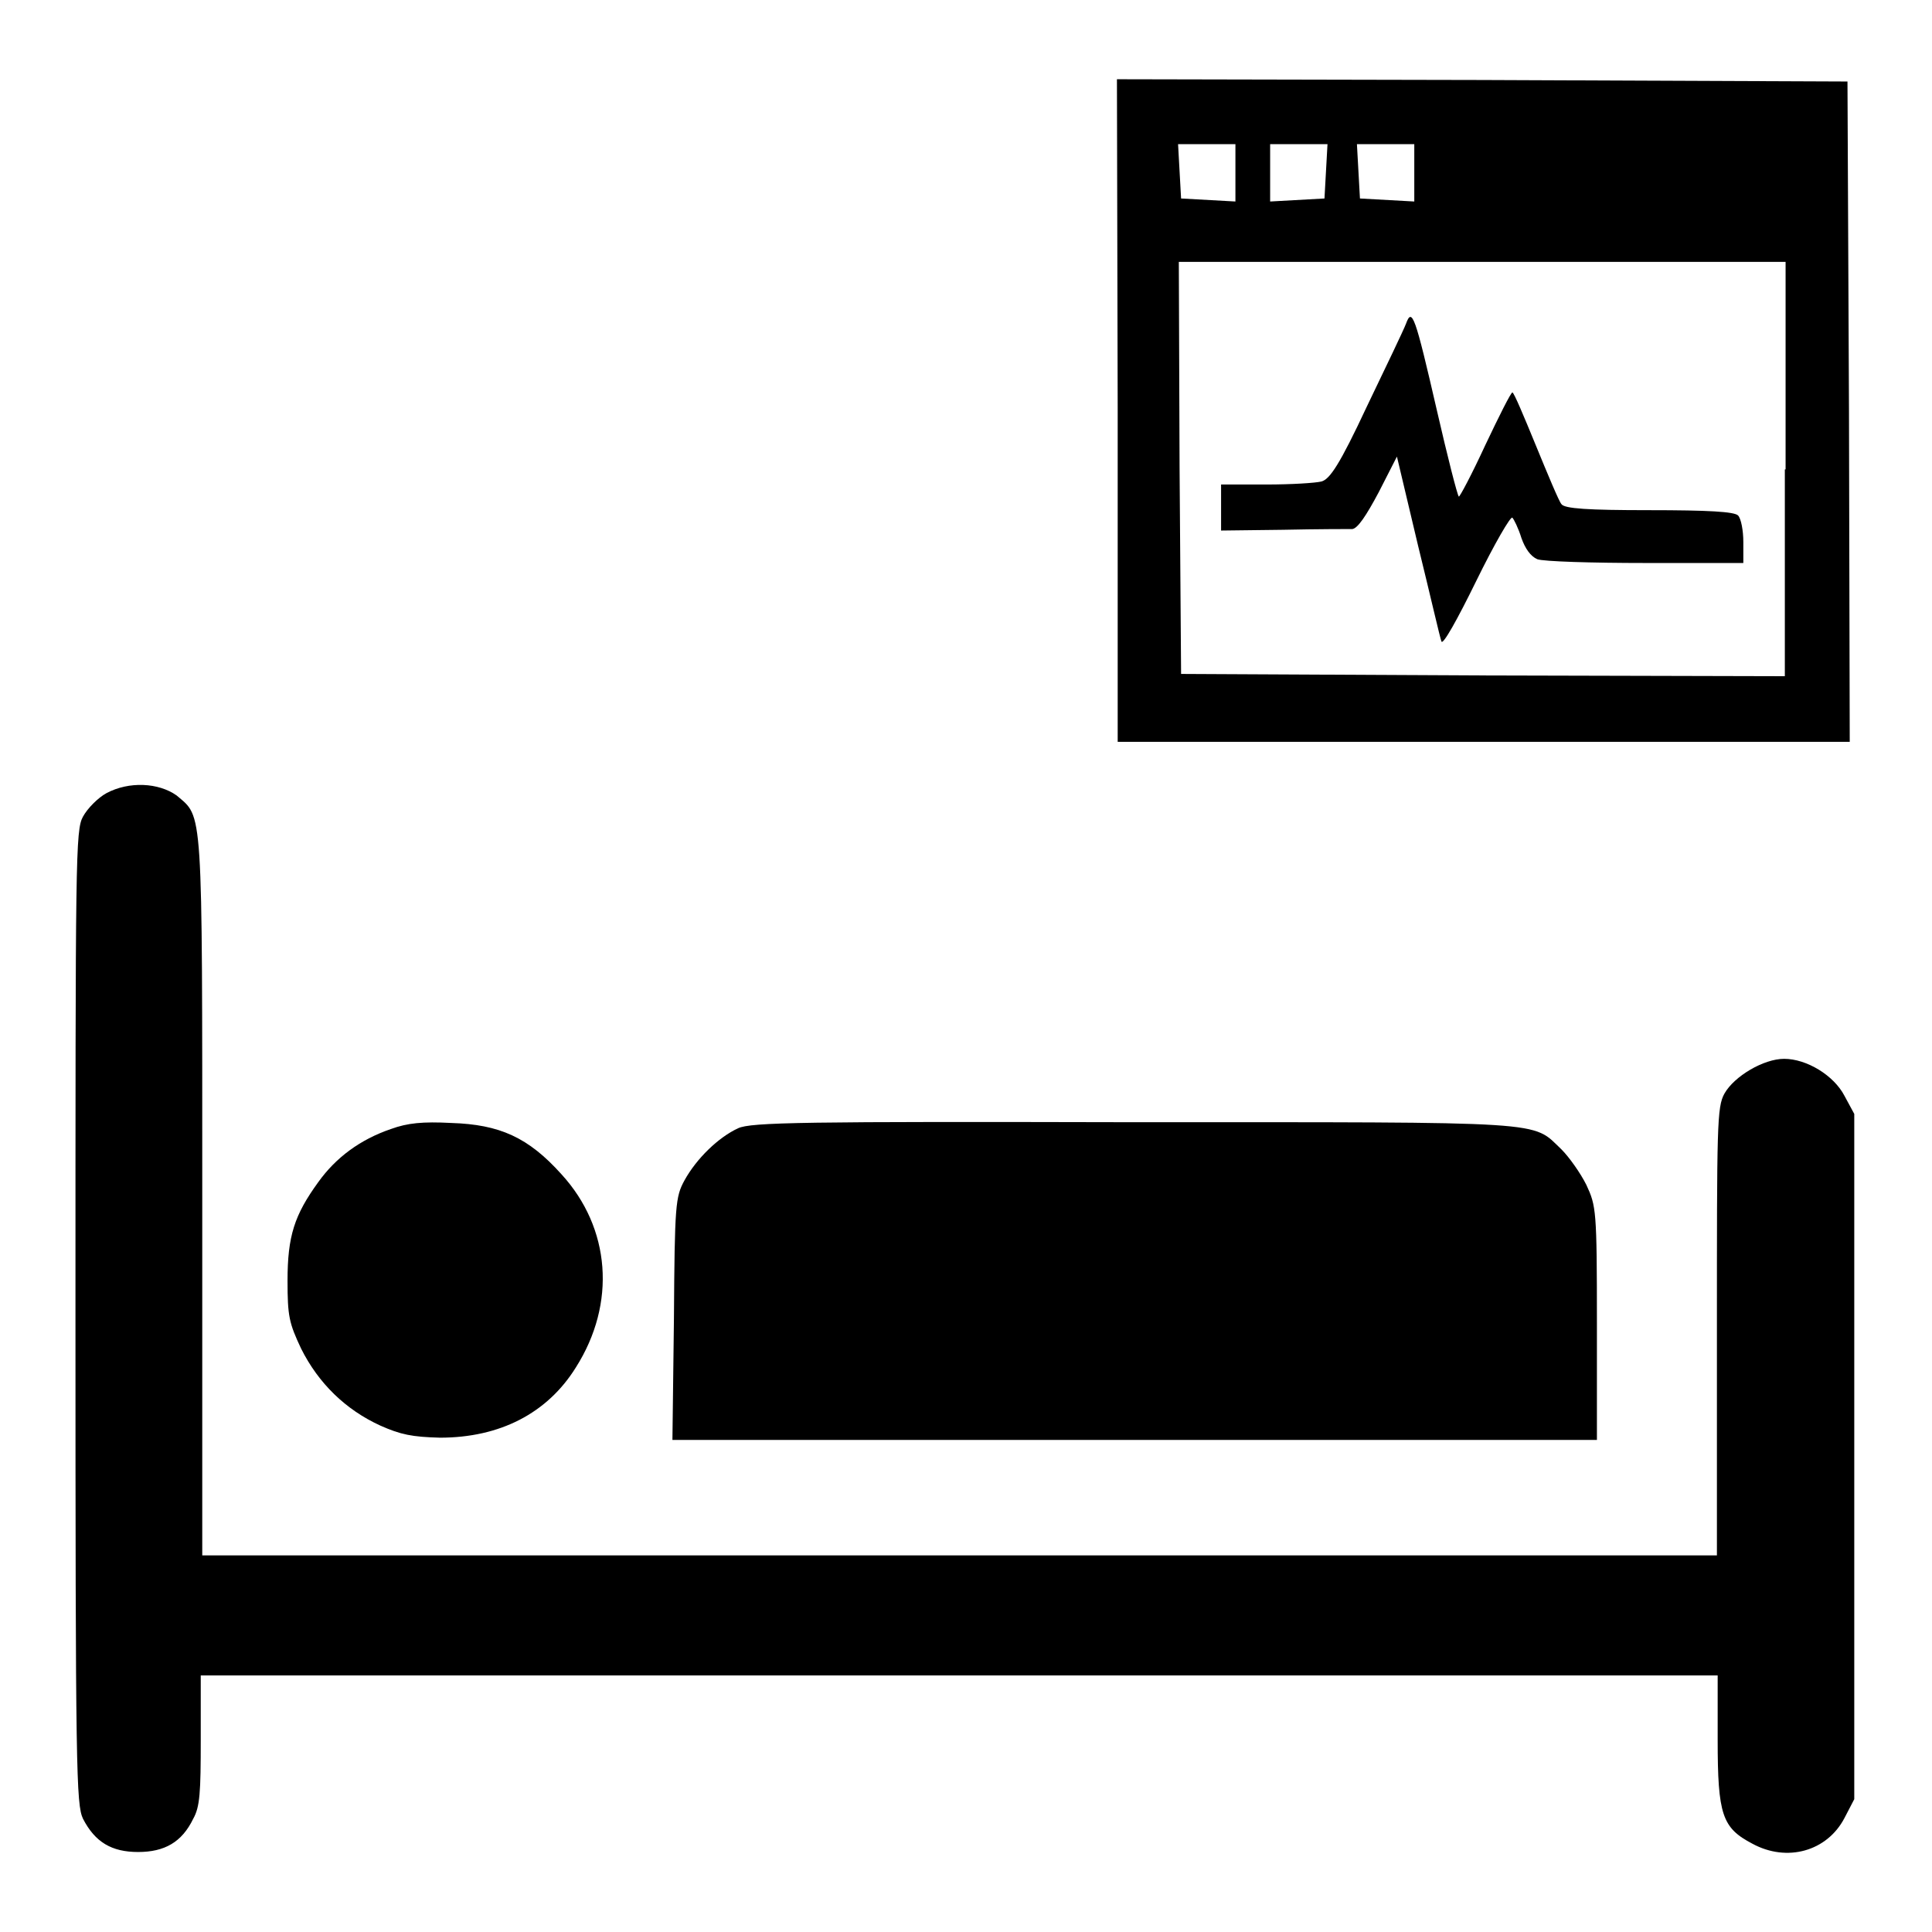
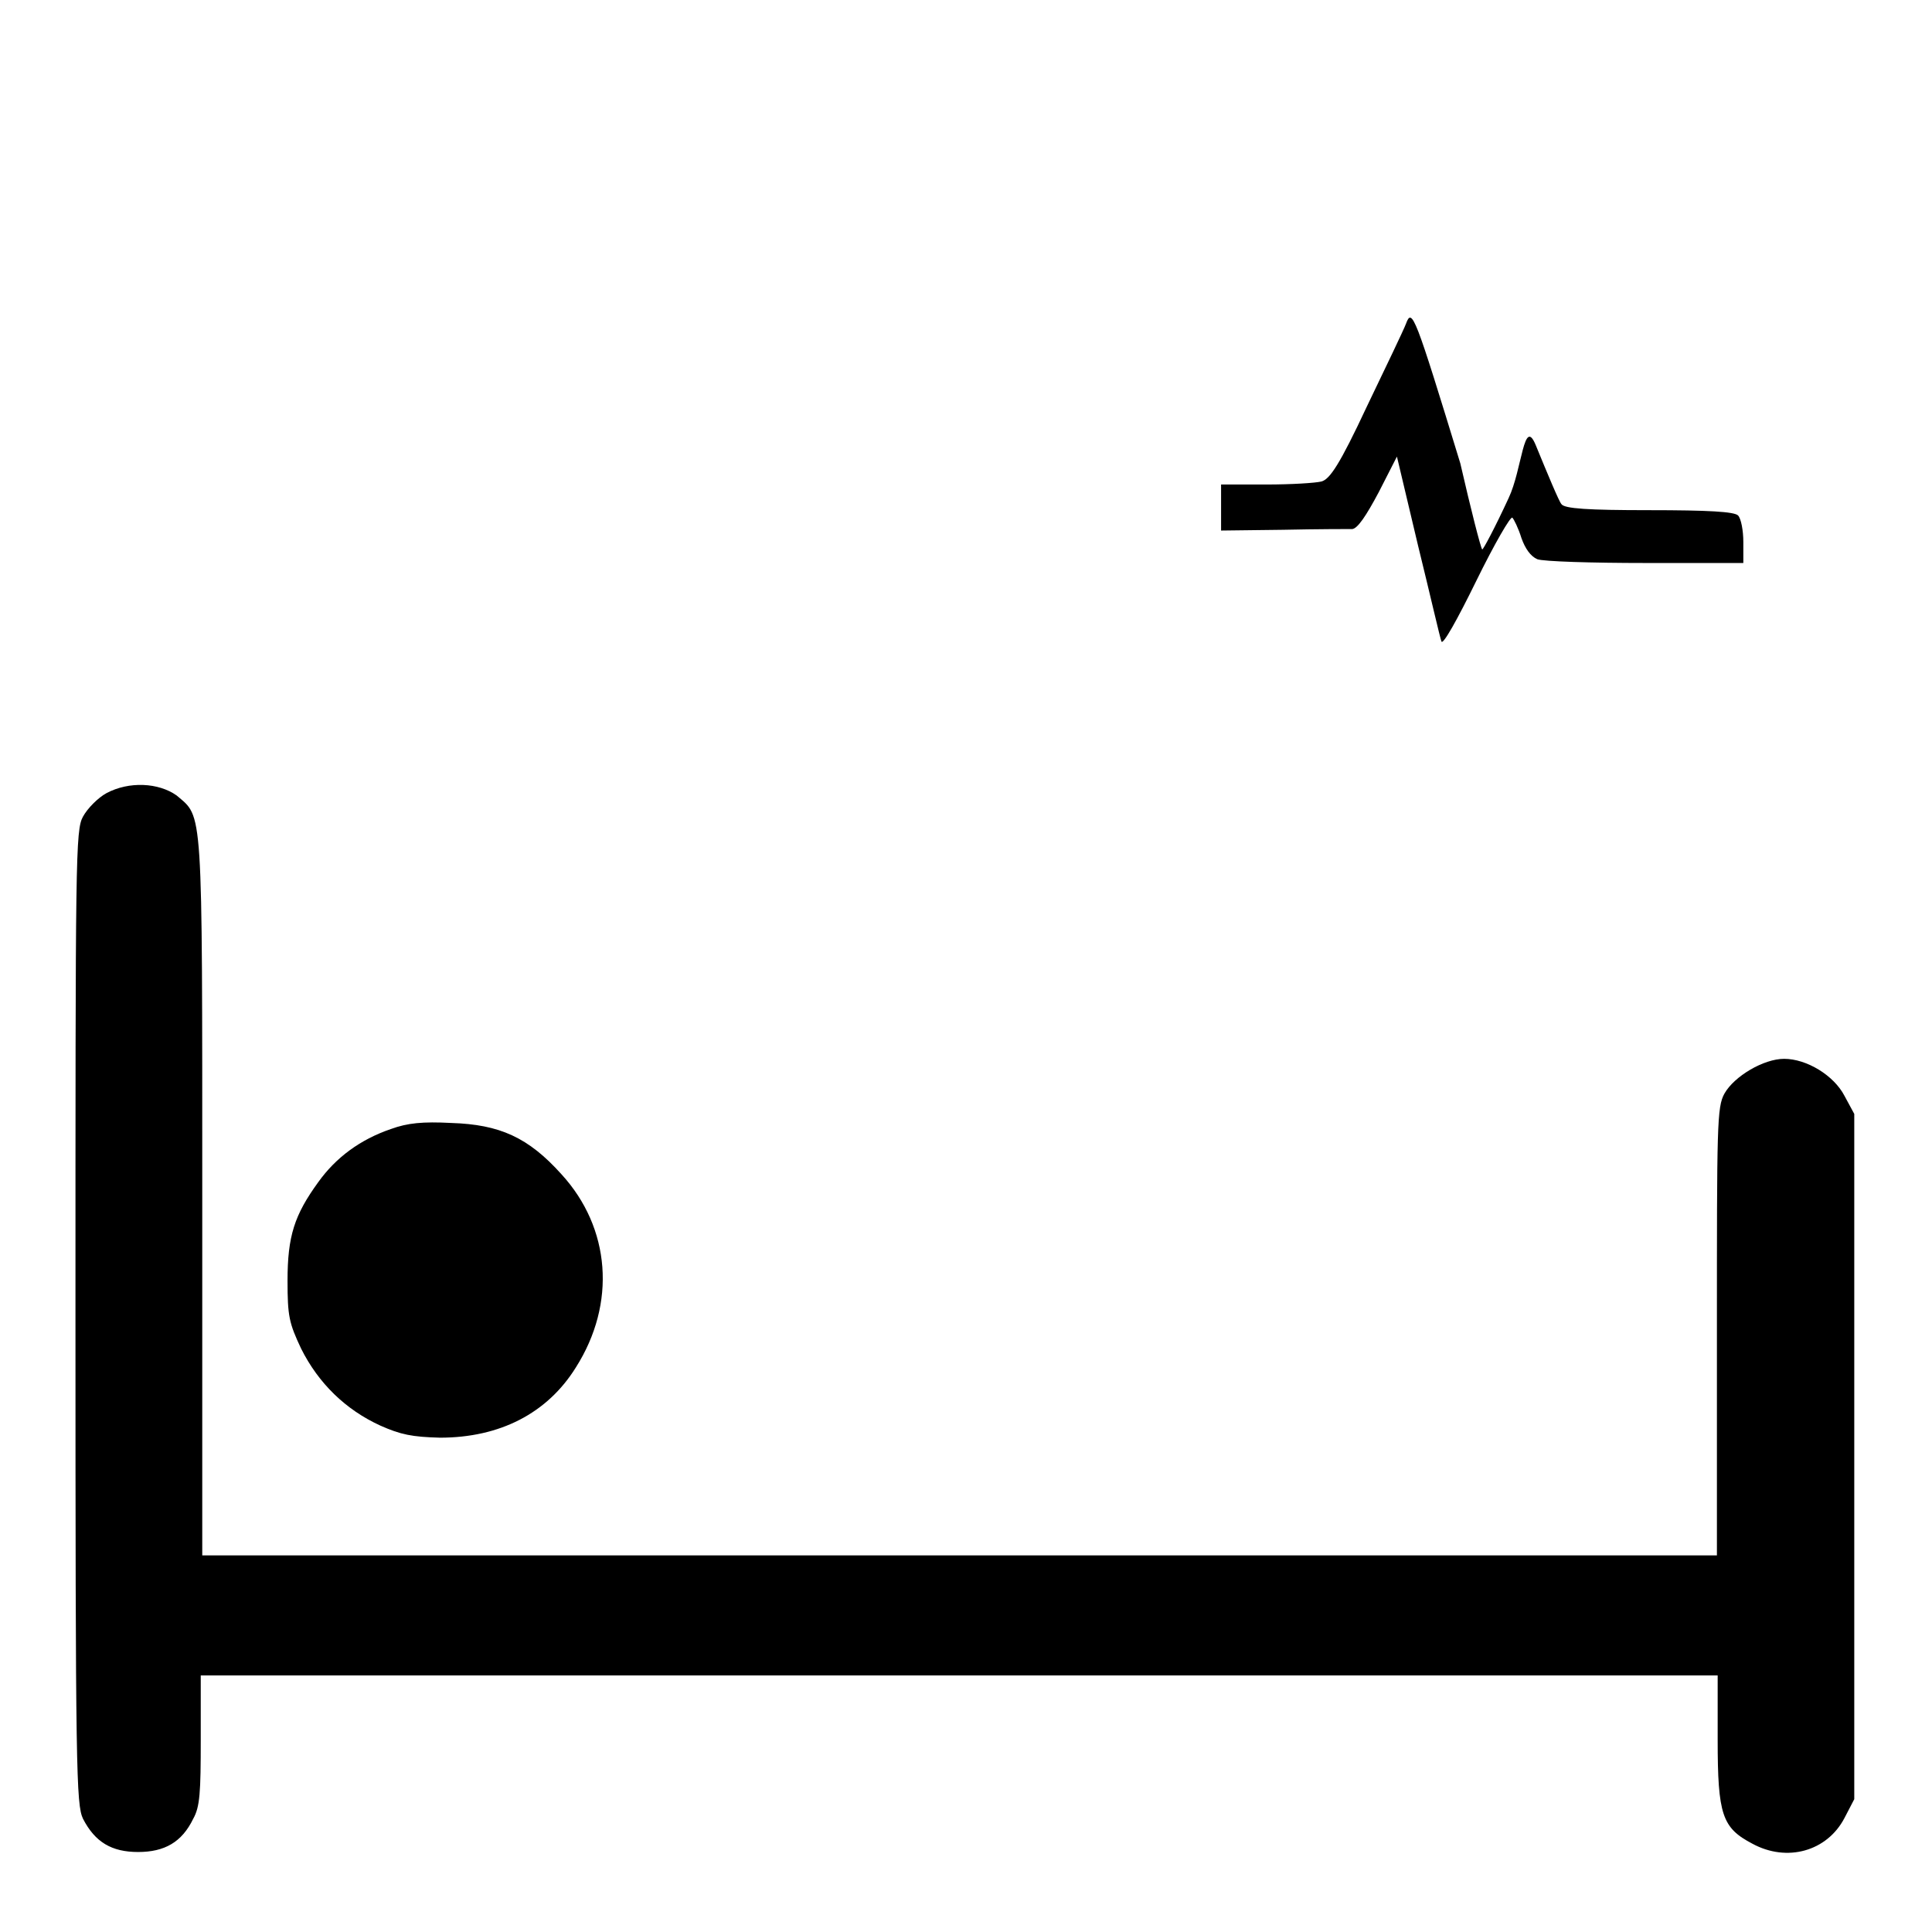
<svg xmlns="http://www.w3.org/2000/svg" version="1.1" x="0px" y="0px" viewBox="0 0 256 256" enable-background="new 0 0 256 256" xml:space="preserve">
  <g>
    <g>
      <g>
-         <path fill="#000000" d="M148.1,54.4v43.9h48.5h48.5L245,54.5l-0.2-43.7l-48.4-0.2l-48.4-0.1L148.1,54.4L148.1,54.4z M163.7,22.9v3.8l-3.6-0.2l-3.6-0.2l-0.2-3.6l-0.2-3.6h3.8h3.8V22.9L163.7,22.9z M175.7,22.7l-0.2,3.6l-3.6,0.2l-3.6,0.2v-3.8v-3.8h3.8h3.8L175.7,22.7z M187.4,22.9v3.8l-3.6-0.2l-3.6-0.2l-0.2-3.6l-0.2-3.6h3.8h3.8V22.9z M236.5,62.2v27.4l-40-0.1l-40-0.2L156.3,62l-0.1-27.3h40.2h40.2V62.2z" />
-         <path fill="#000000" d="M186.3,42.9c-0.3,0.8-2.7,5.8-5.2,11c-3.6,7.7-4.9,9.6-6,9.9c-0.8,0.2-4,0.4-7.3,0.4h-6v3v3.1l8.2-0.1c4.6-0.1,8.7-0.1,9.2-0.1c0.7-0.1,1.8-1.7,3.5-4.9l2.4-4.7l2.8,11.8c1.6,6.5,2.9,12.2,3.1,12.7c0.2,0.5,2.1-2.9,4.6-8c2.4-4.9,4.6-8.7,4.8-8.4c0.2,0.2,0.8,1.4,1.2,2.7c0.5,1.4,1.2,2.4,2.1,2.8c0.8,0.3,7.2,0.5,14.4,0.5h12.9v-2.8c0-1.5-0.3-3.1-0.7-3.5c-0.5-0.5-3.9-0.7-11.8-0.7c-8.1,0-11.2-0.2-11.6-0.8c-0.3-0.3-1.8-3.9-3.4-7.8c-1.6-3.9-2.9-7-3.1-7s-1.8,3.2-3.6,7c-1.8,3.9-3.4,6.9-3.5,6.8c-0.2-0.2-1.5-5.3-2.9-11.4C187.5,41.8,187.1,40.7,186.3,42.9z" />
+         <path fill="#000000" d="M186.3,42.9c-0.3,0.8-2.7,5.8-5.2,11c-3.6,7.7-4.9,9.6-6,9.9c-0.8,0.2-4,0.4-7.3,0.4h-6v3v3.1l8.2-0.1c4.6-0.1,8.7-0.1,9.2-0.1c0.7-0.1,1.8-1.7,3.5-4.9l2.4-4.7l2.8,11.8c1.6,6.5,2.9,12.2,3.1,12.7c0.2,0.5,2.1-2.9,4.6-8c2.4-4.9,4.6-8.7,4.8-8.4c0.2,0.2,0.8,1.4,1.2,2.7c0.5,1.4,1.2,2.4,2.1,2.8c0.8,0.3,7.2,0.5,14.4,0.5h12.9v-2.8c0-1.5-0.3-3.1-0.7-3.5c-0.5-0.5-3.9-0.7-11.8-0.7c-8.1,0-11.2-0.2-11.6-0.8c-0.3-0.3-1.8-3.9-3.4-7.8s-1.8,3.2-3.6,7c-1.8,3.9-3.4,6.9-3.5,6.8c-0.2-0.2-1.5-5.3-2.9-11.4C187.5,41.8,187.1,40.7,186.3,42.9z" />
        <path fill="#000000" d="M14.1,105.1c-1.1,0.6-2.5,2-3.1,3.1c-1,1.8-1,5.1-1,66.4c0,60.2,0.1,64.5,1,66.4c1.6,3.1,3.8,4.4,7.3,4.4s5.8-1.3,7.3-4.4c0.9-1.6,1-3.5,1-10.5v-8.5h100.5h100.5v8.5c0,10,0.6,11.7,4.6,13.8c4.6,2.5,9.9,1,12.2-3.4l1.3-2.5v-45.4v-45.4l-1.3-2.4c-1.4-2.7-5-4.9-8-4.9c-2.7,0-6.6,2.3-7.9,4.6c-1,1.8-1,4.1-1,31.6v29.6H127.3H26.8v-47.7c0-52.2,0.1-50-3.4-53C21,103.7,17.1,103.5,14.1,105.1z" />
        <path fill="#000000" d="M51.8,149.6c-4.1,1.4-7.3,3.8-9.6,7c-3.2,4.4-4.1,7.2-4.1,13.1c0,4.7,0.2,5.6,1.8,9c2.3,4.6,5.9,8.1,10.5,10.2c2.7,1.2,4.2,1.5,7.9,1.6c7.9,0,14.2-3.2,18-9.3c5.4-8.5,4.6-18.5-1.9-25.6c-4.4-4.9-8.2-6.6-14.6-6.8C56,148.6,54,148.8,51.8,149.6z" />
-         <path fill="#000000" d="M97.8,149.5c-2.6,1.2-5.5,4-7.1,6.9c-1.2,2.2-1.3,3.2-1.4,18.3l-0.2,16.1h61.2h61.3v-15.5c0-15-0.1-15.5-1.4-18.3c-0.8-1.6-2.3-3.7-3.3-4.7c-4-3.8-1-3.6-56.7-3.6C106.5,148.6,99.5,148.7,97.8,149.5z" />
      </g>
    </g>
  </g>
</svg>